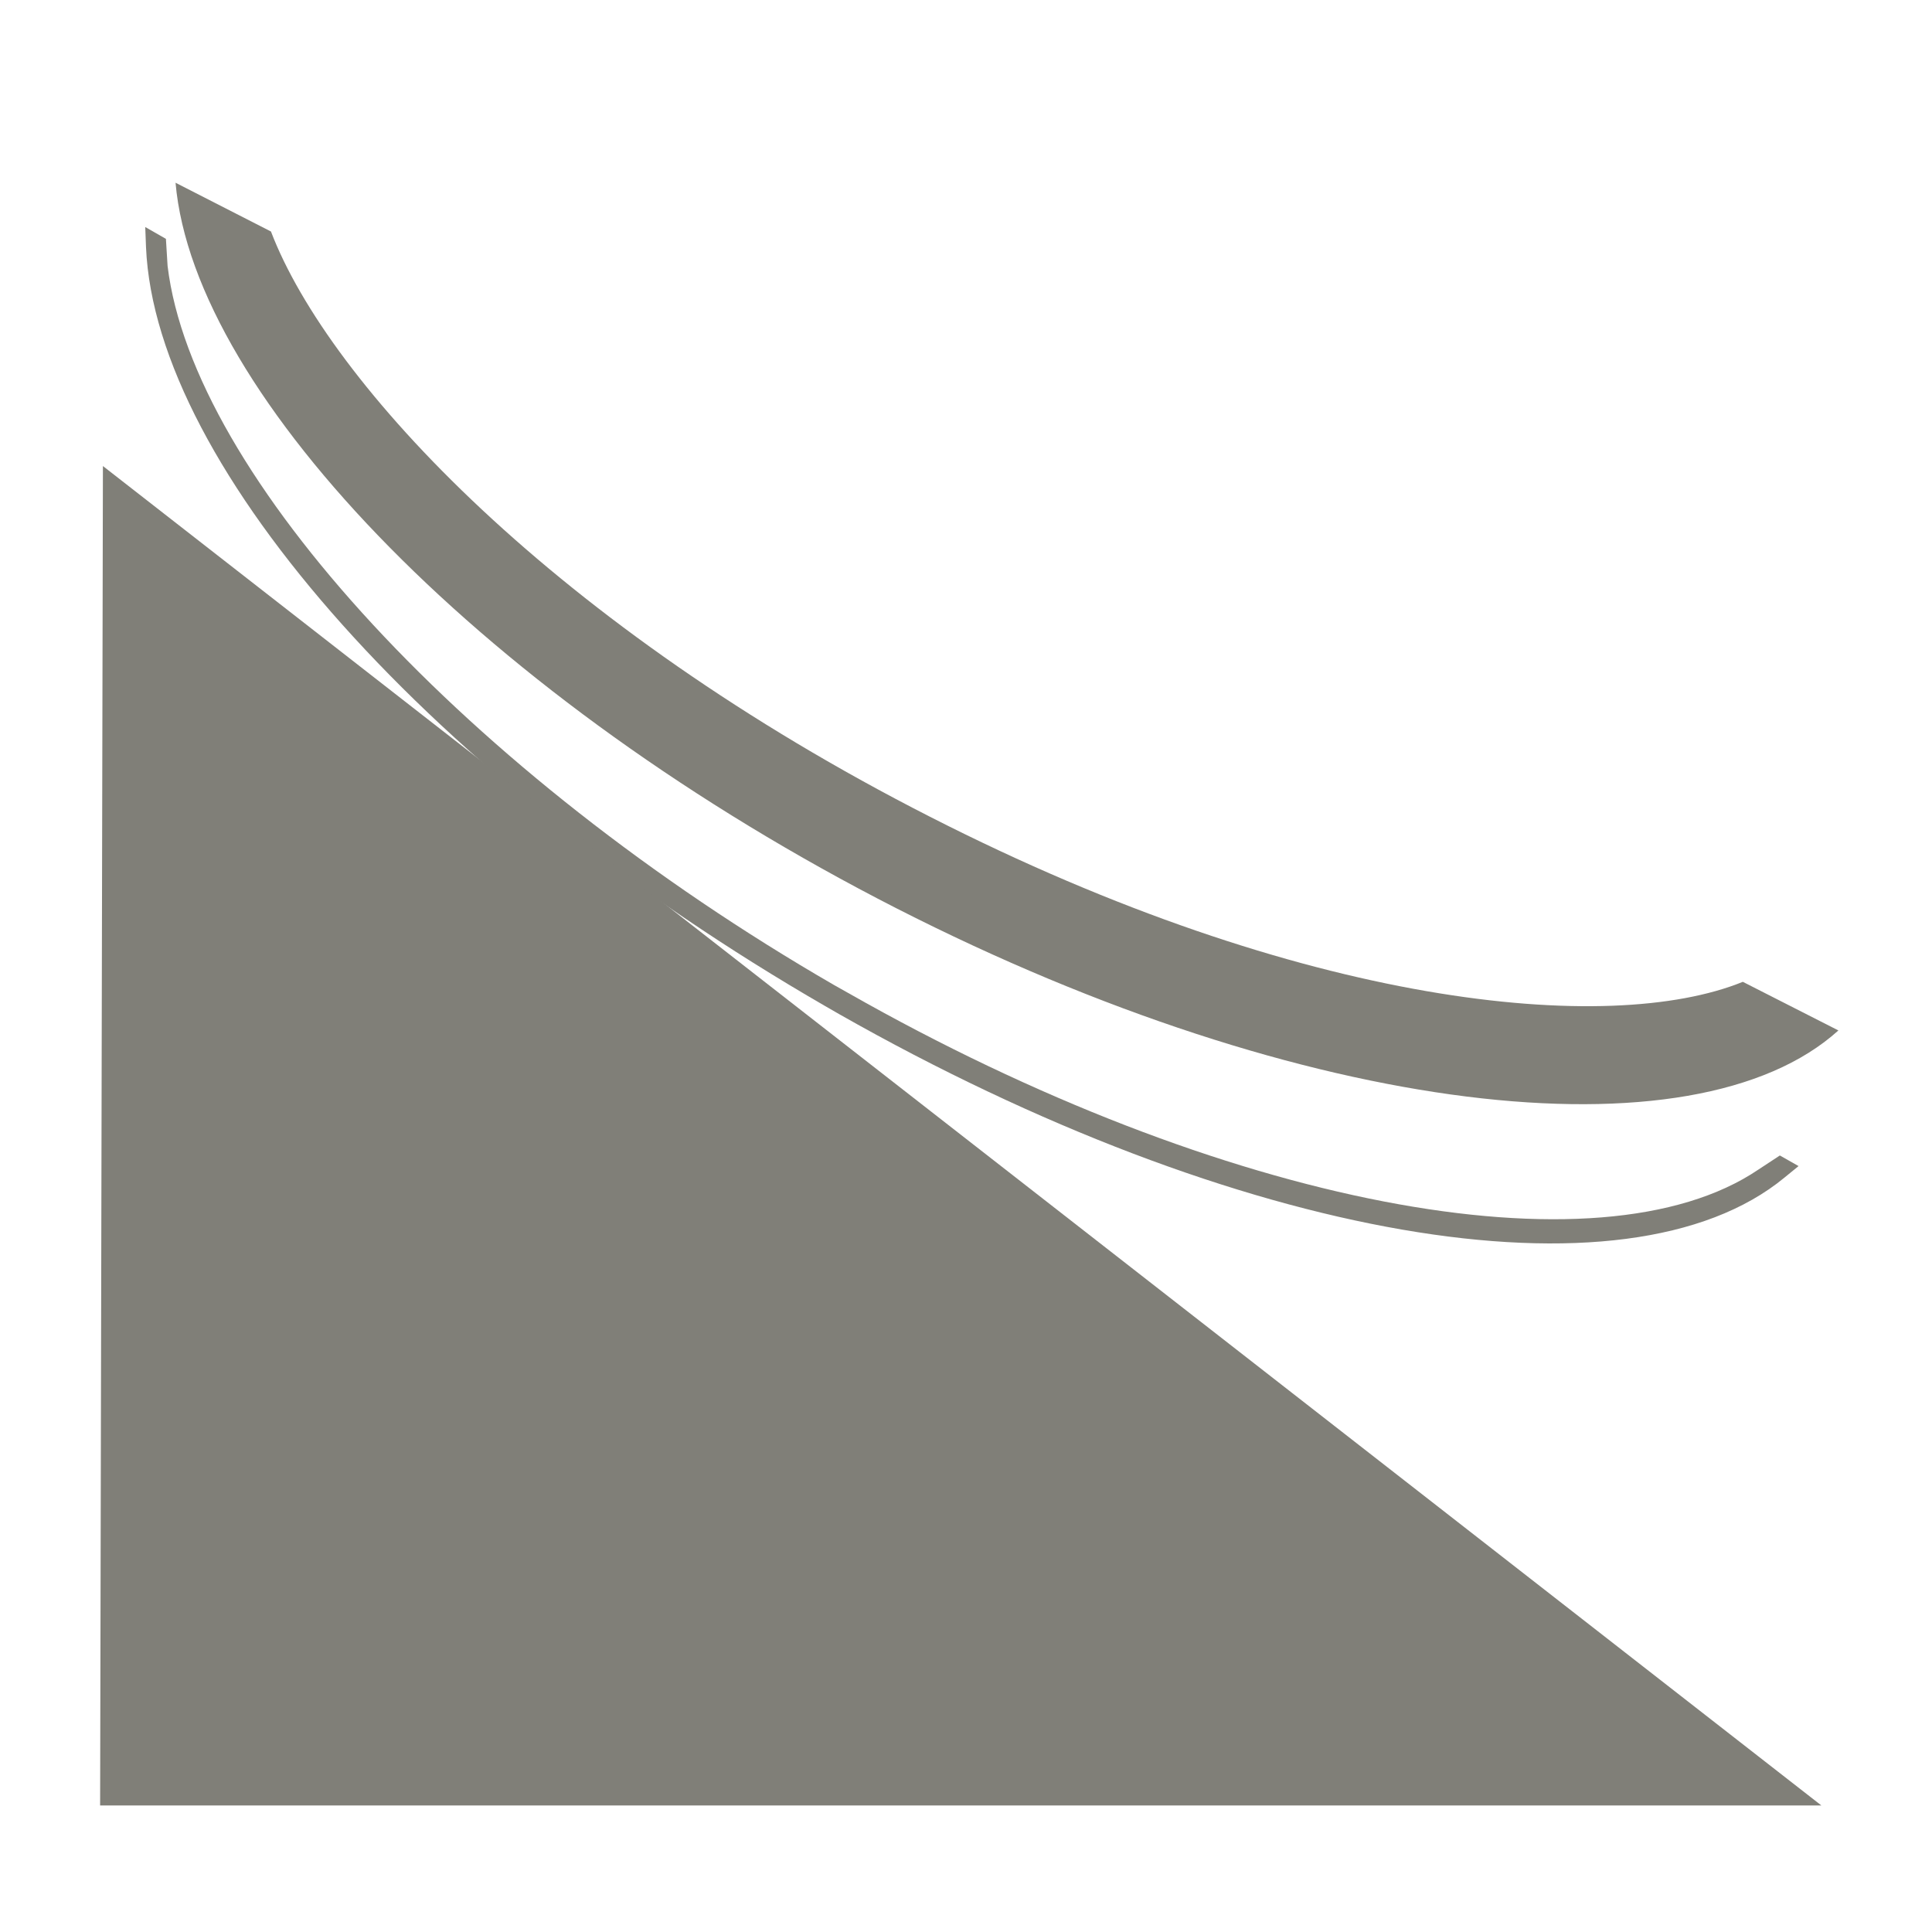
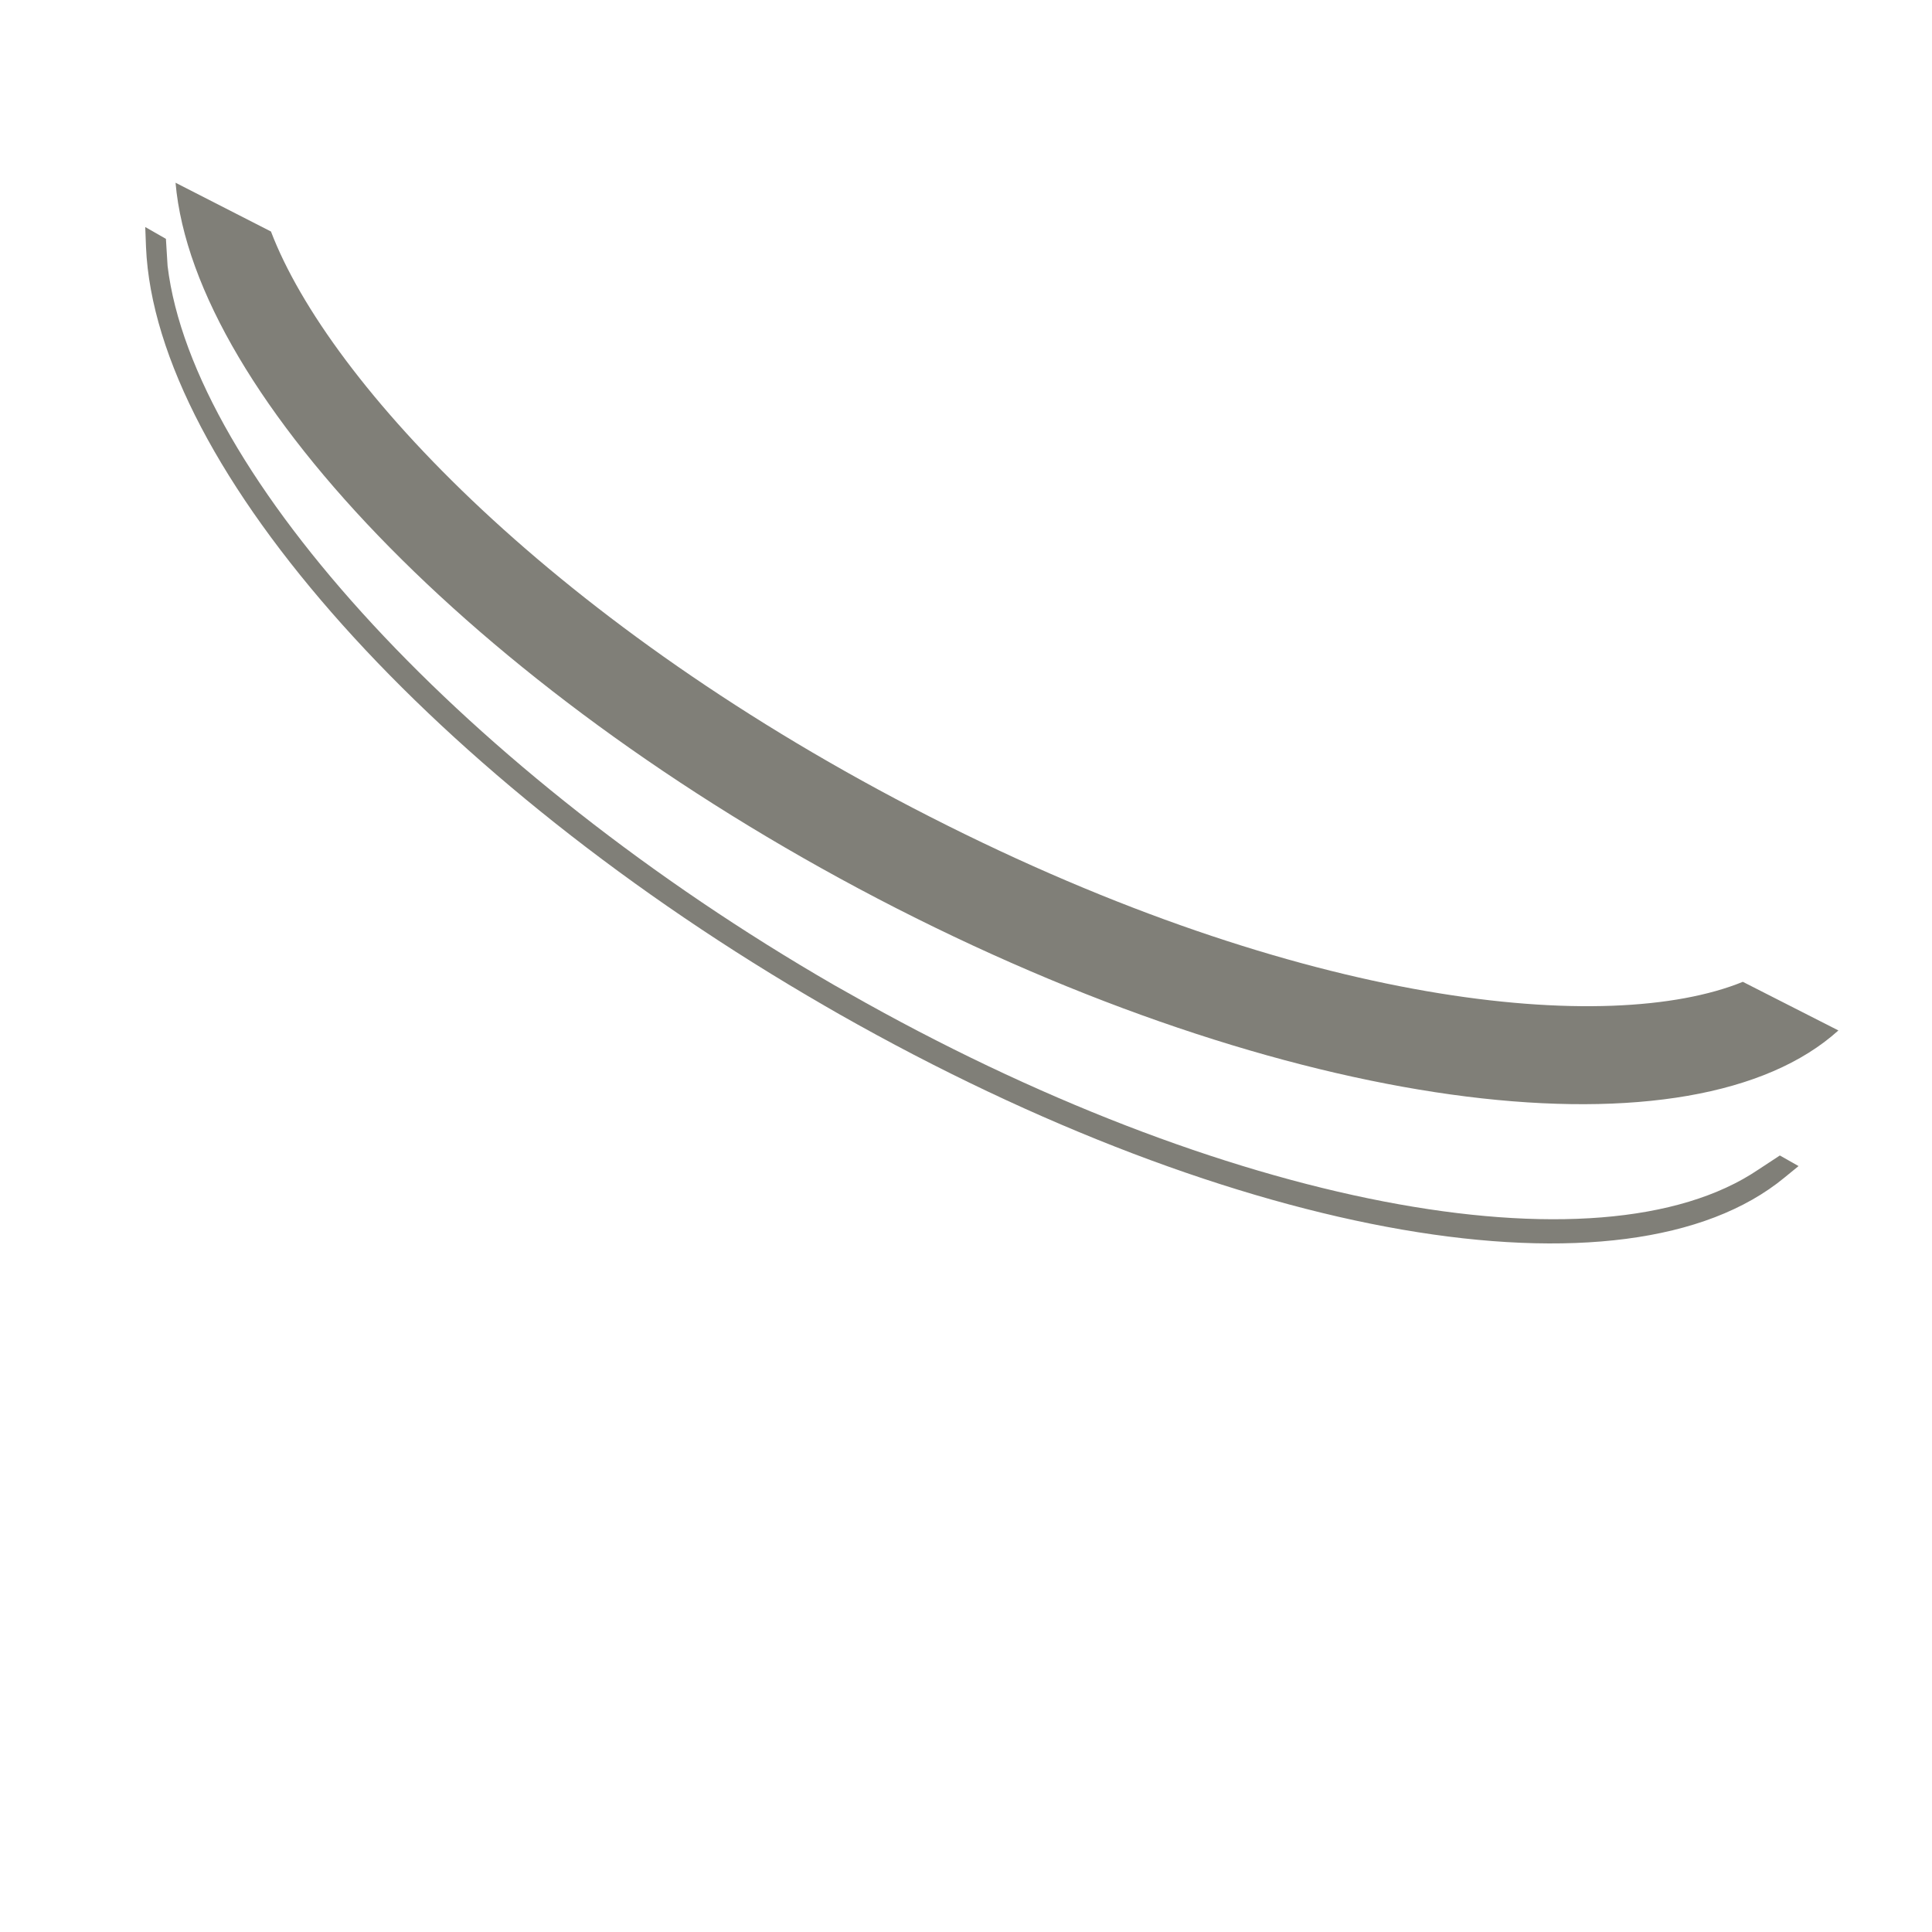
<svg xmlns="http://www.w3.org/2000/svg" version="1.1" id="Ebene_1" x="0px" y="0px" width="25.512px" height="25.512px" viewBox="0 0 25.512 25.512" enable-background="new 0 0 25.512 25.512" xml:space="preserve">
  <g>
    <g>
      <path fill="#807f78" d="M12.282,10.786C7.344,8.271,4.343,5.062,3.578,3.057l-1.26-0.644c0.247,2.825,4.126,6.829,9.523,9.583    c5.395,2.75,10.525,3.337,12.435,1.611l-1.262-0.642C21.251,13.682,17.218,13.303,12.282,10.786z" />
    </g>
    <g>
      <g>
        <path fill="#807f78" d="M23.22,15.444c-2.105,1.425-7.081,0.476-12.02-2.332l-0.185-0.104c-4.835-2.794-8.468-6.73-8.802-9.496L2.191,3.154     L1.918,2.998l0.01,0.264c0.124,2.924,3.811,7.045,8.968,10.023l0.186,0.107c5.263,2.989,10.396,3.878,12.482,2.158l0.186-0.152     l-0.247-0.14L23.22,15.444z" />
      </g>
    </g>
-     <polygon fill="#807f78" points="24.051,23.841 1.322,23.841 1.359,6.154  " />
  </g>
</svg>